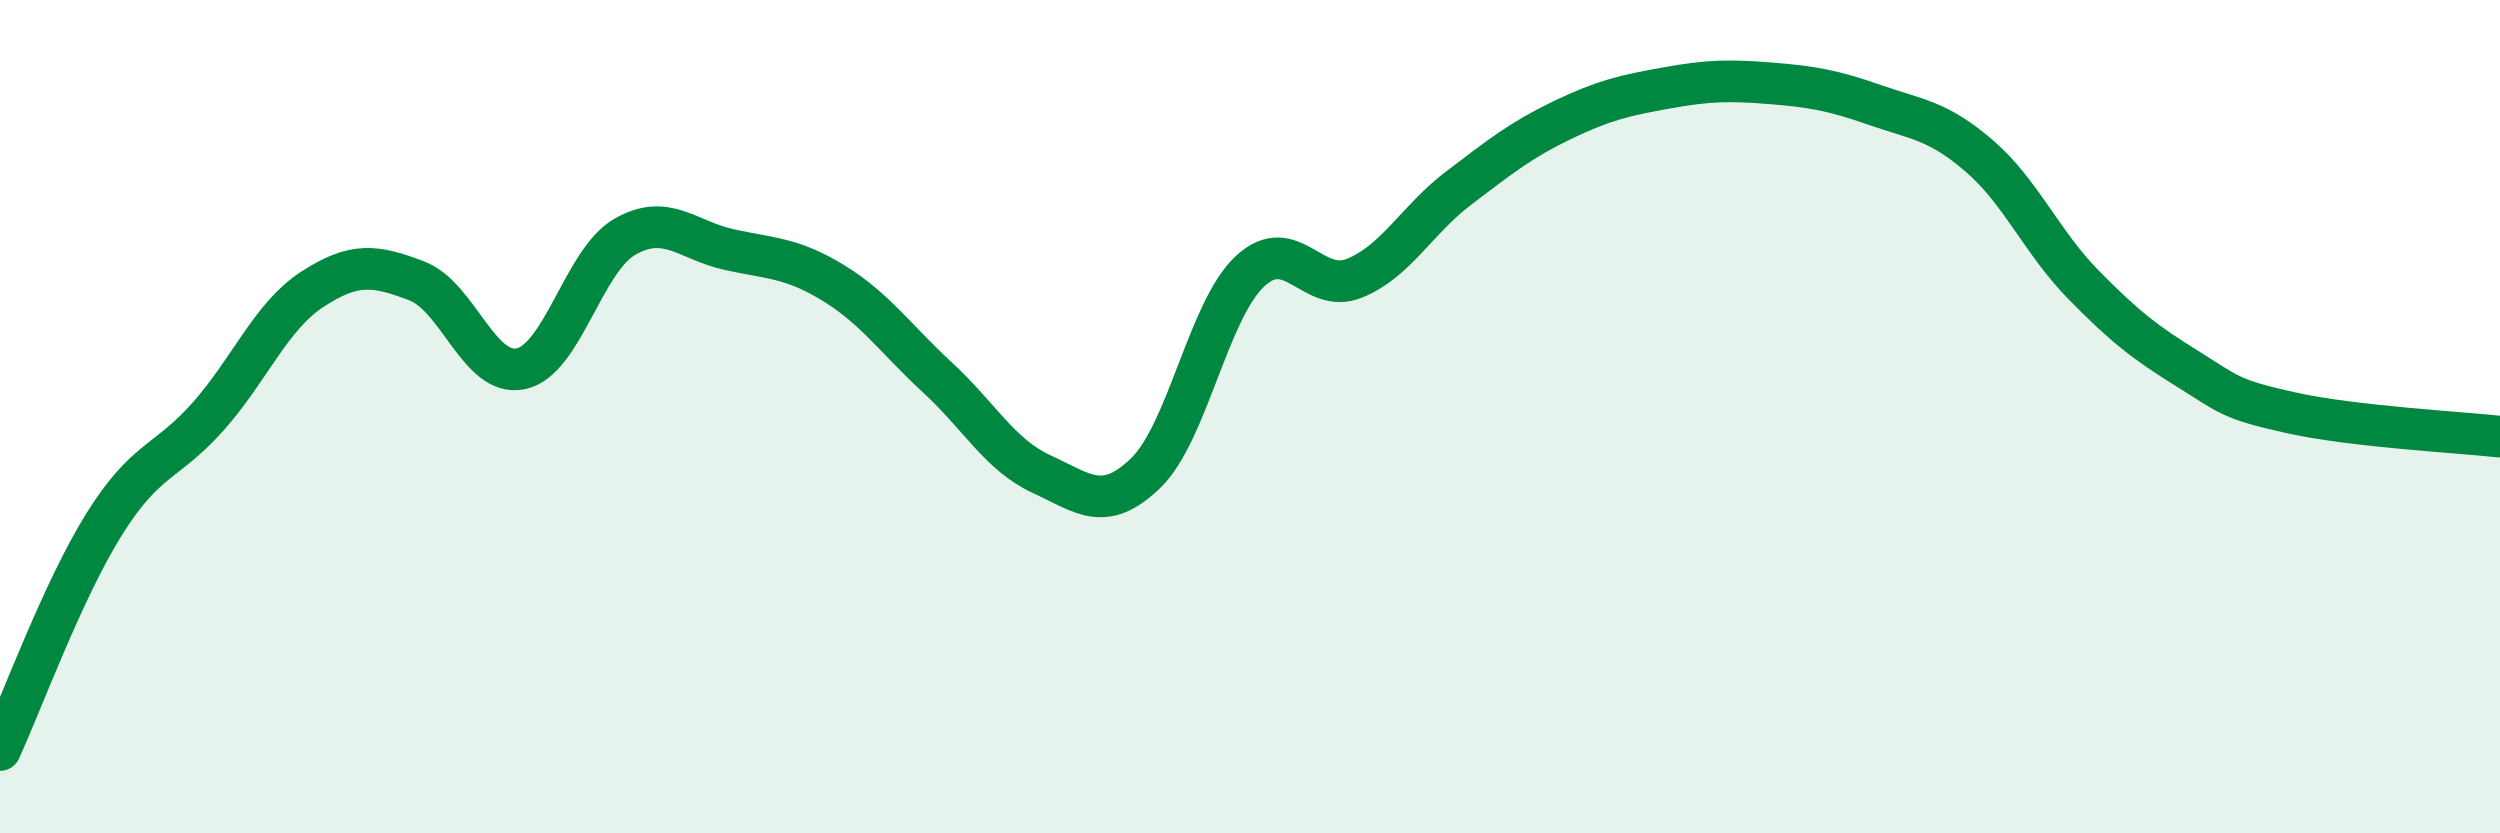
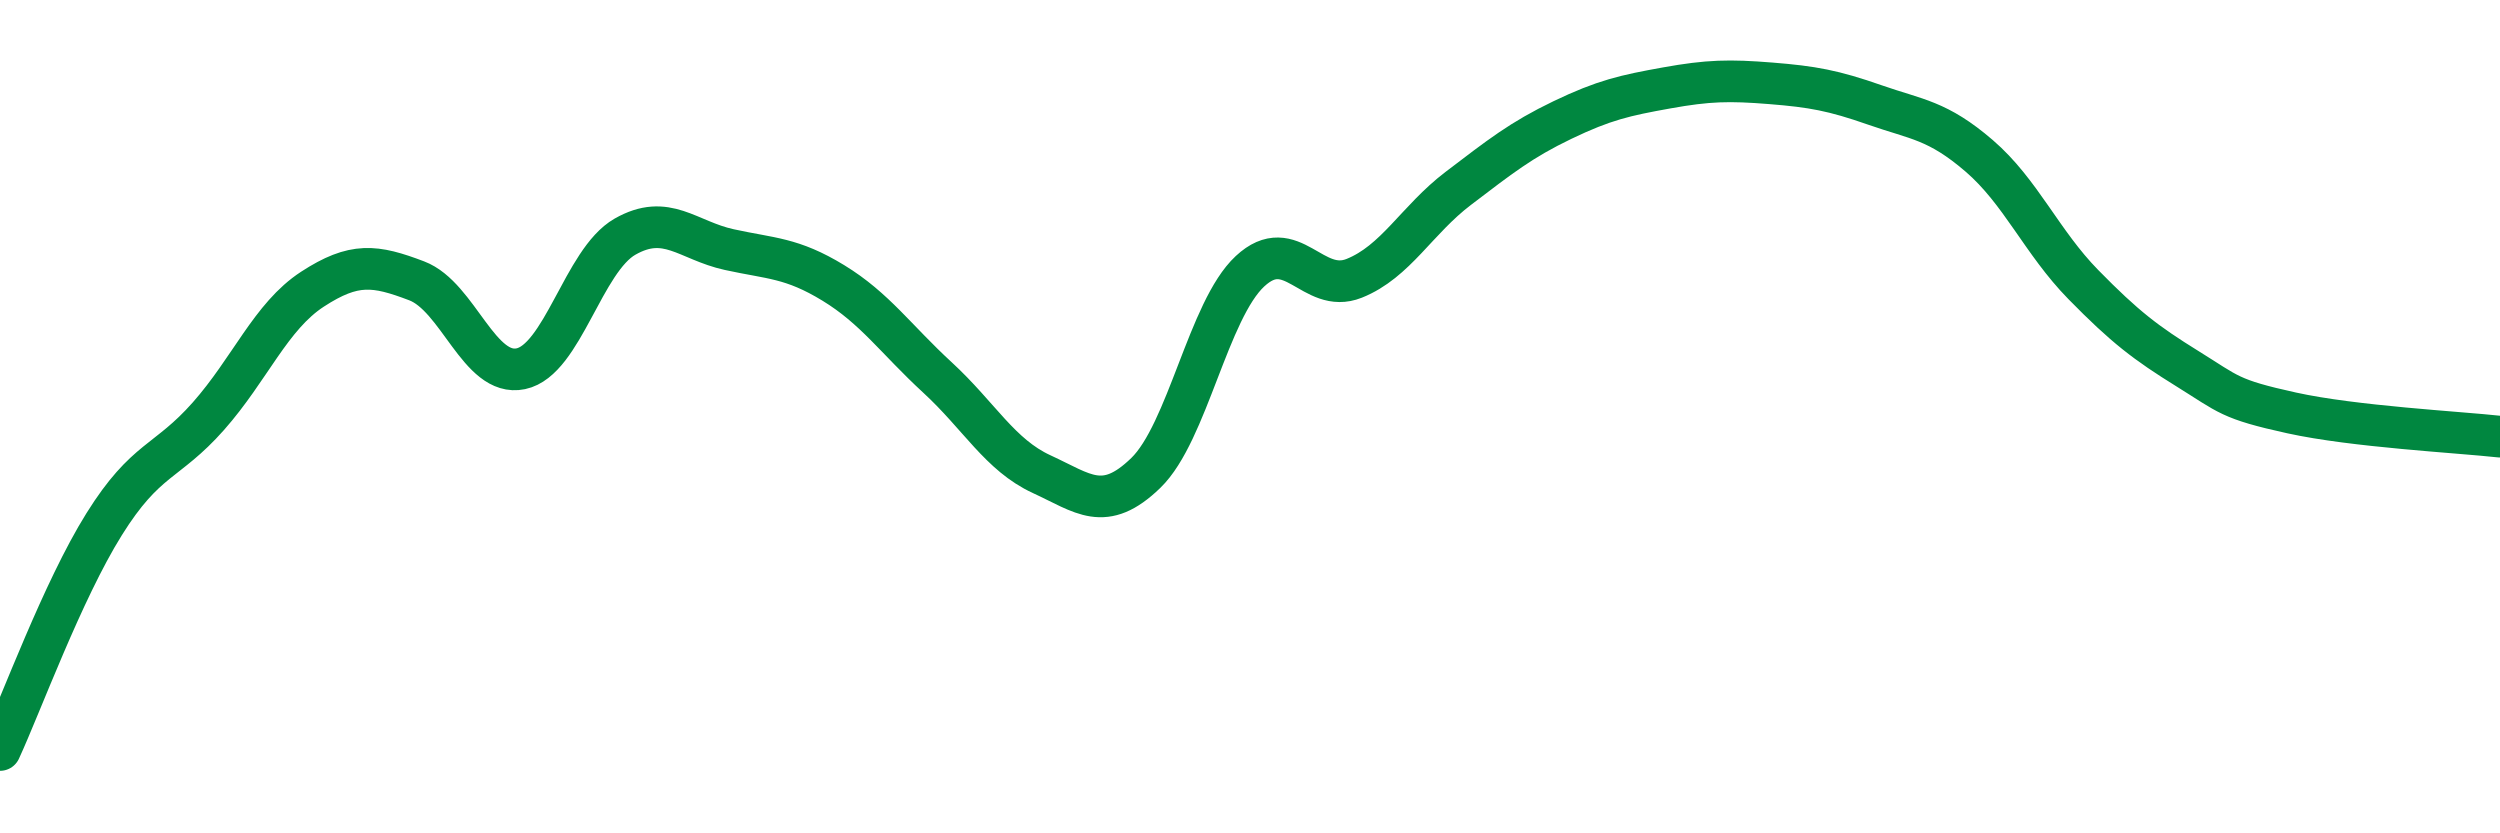
<svg xmlns="http://www.w3.org/2000/svg" width="60" height="20" viewBox="0 0 60 20">
-   <path d="M 0,18 C 0.5,16.92 1.5,14.18 2.5,12.58 C 3.5,10.98 4,11.12 5,9.99 C 6,8.86 6.5,7.59 7.5,6.94 C 8.5,6.29 9,6.36 10,6.74 C 11,7.12 11.5,9.06 12.5,8.85 C 13.5,8.64 14,6.25 15,5.68 C 16,5.11 16.5,5.77 17.5,5.99 C 18.5,6.21 19,6.18 20,6.79 C 21,7.4 21.5,8.14 22.5,9.06 C 23.5,9.98 24,10.92 25,11.38 C 26,11.84 26.5,12.32 27.5,11.35 C 28.5,10.38 29,7.44 30,6.51 C 31,5.58 31.5,7.08 32.5,6.68 C 33.5,6.28 34,5.28 35,4.52 C 36,3.76 36.5,3.36 37.5,2.88 C 38.5,2.4 39,2.29 40,2.11 C 41,1.93 41.5,1.92 42.5,2 C 43.5,2.08 44,2.17 45,2.52 C 46,2.87 46.5,2.88 47.5,3.74 C 48.5,4.6 49,5.81 50,6.83 C 51,7.85 51.5,8.23 52.5,8.85 C 53.5,9.47 53.5,9.58 55,9.91 C 56.5,10.24 59,10.37 60,10.48L60 20L0 20Z" fill="#008740" opacity="0.1" stroke-linecap="round" stroke-linejoin="round" />
  <path d="M 0,18 C 0.5,16.92 1.5,14.18 2.5,12.58 C 3.5,10.98 4,11.12 5,9.99 C 6,8.86 6.5,7.59 7.5,6.94 C 8.5,6.29 9,6.36 10,6.74 C 11,7.12 11.5,9.06 12.5,8.85 C 13.5,8.64 14,6.25 15,5.68 C 16,5.11 16.5,5.77 17.5,5.99 C 18.5,6.21 19,6.18 20,6.79 C 21,7.4 21.5,8.14 22.5,9.06 C 23.5,9.98 24,10.92 25,11.38 C 26,11.84 26.5,12.32 27.5,11.35 C 28.5,10.38 29,7.44 30,6.51 C 31,5.58 31.5,7.08 32.5,6.68 C 33.5,6.28 34,5.28 35,4.52 C 36,3.76 36.5,3.36 37.5,2.88 C 38.5,2.4 39,2.29 40,2.11 C 41,1.93 41.5,1.92 42.5,2 C 43.5,2.08 44,2.17 45,2.52 C 46,2.87 46.5,2.88 47.5,3.74 C 48.5,4.6 49,5.81 50,6.83 C 51,7.85 51.5,8.23 52.5,8.85 C 53.5,9.47 53.5,9.58 55,9.91 C 56.5,10.24 59,10.37 60,10.48" stroke="#008740" stroke-width="1" fill="none" stroke-linecap="round" stroke-linejoin="round" />
</svg>